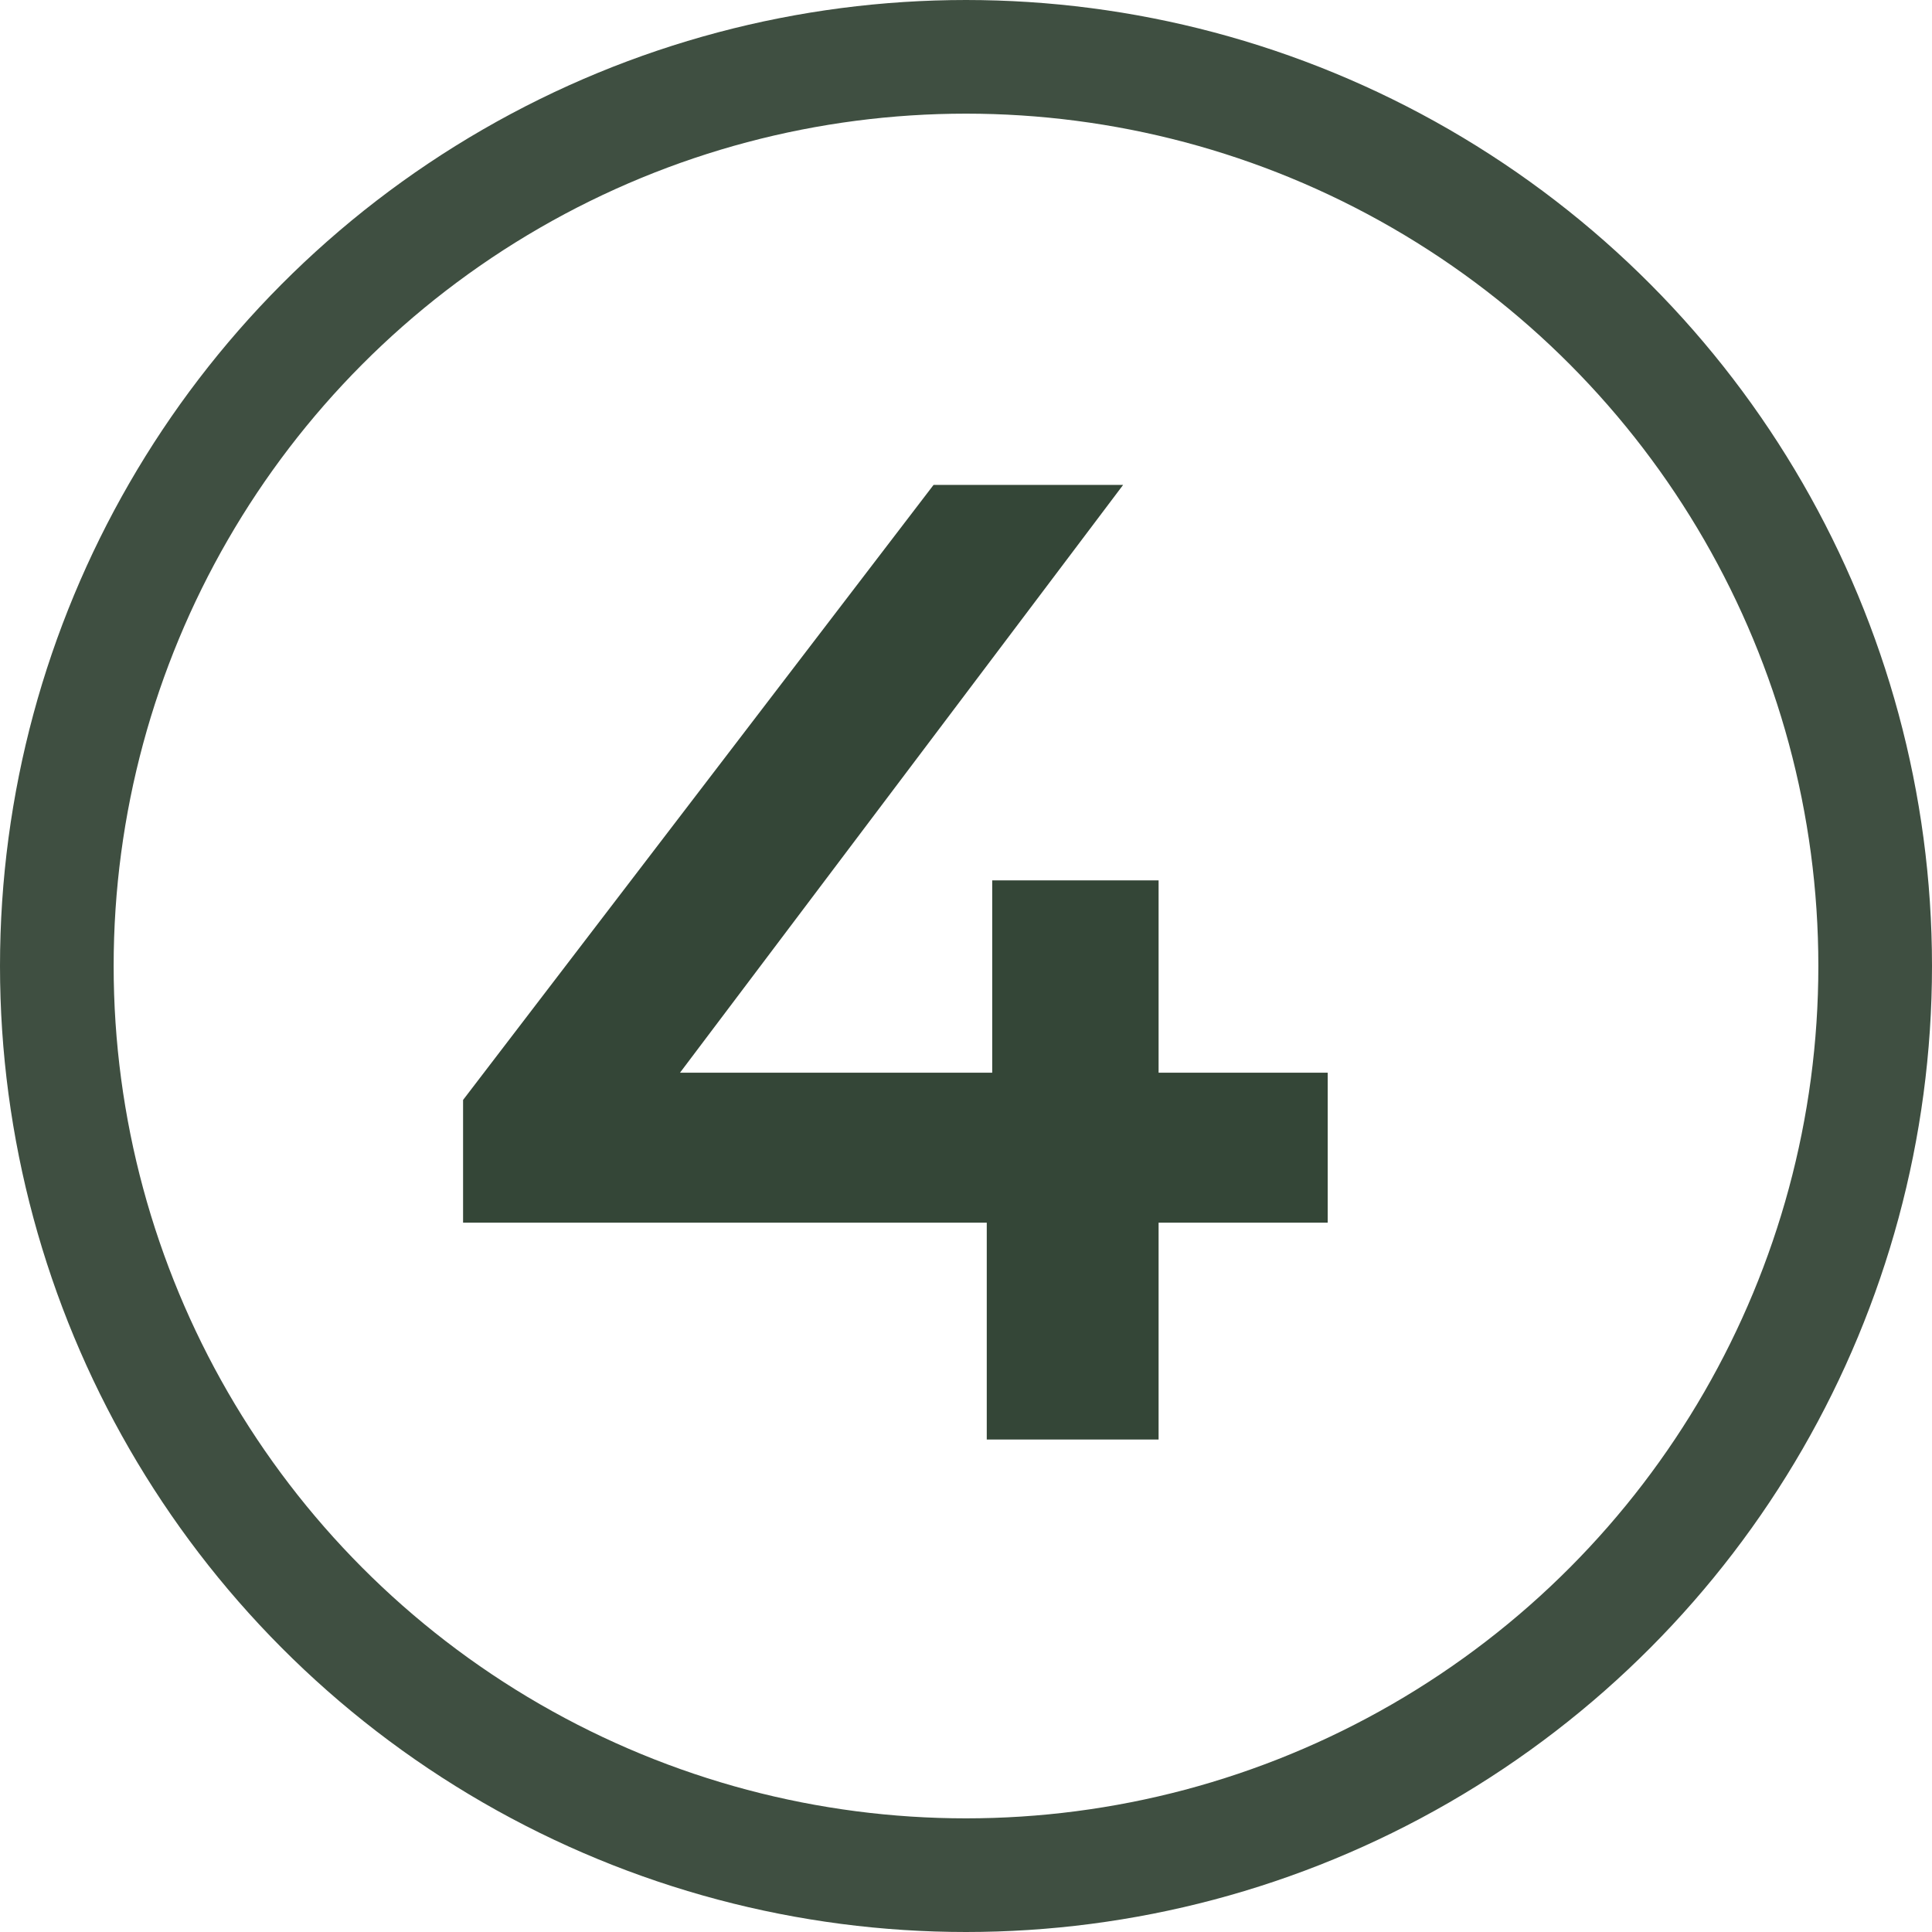
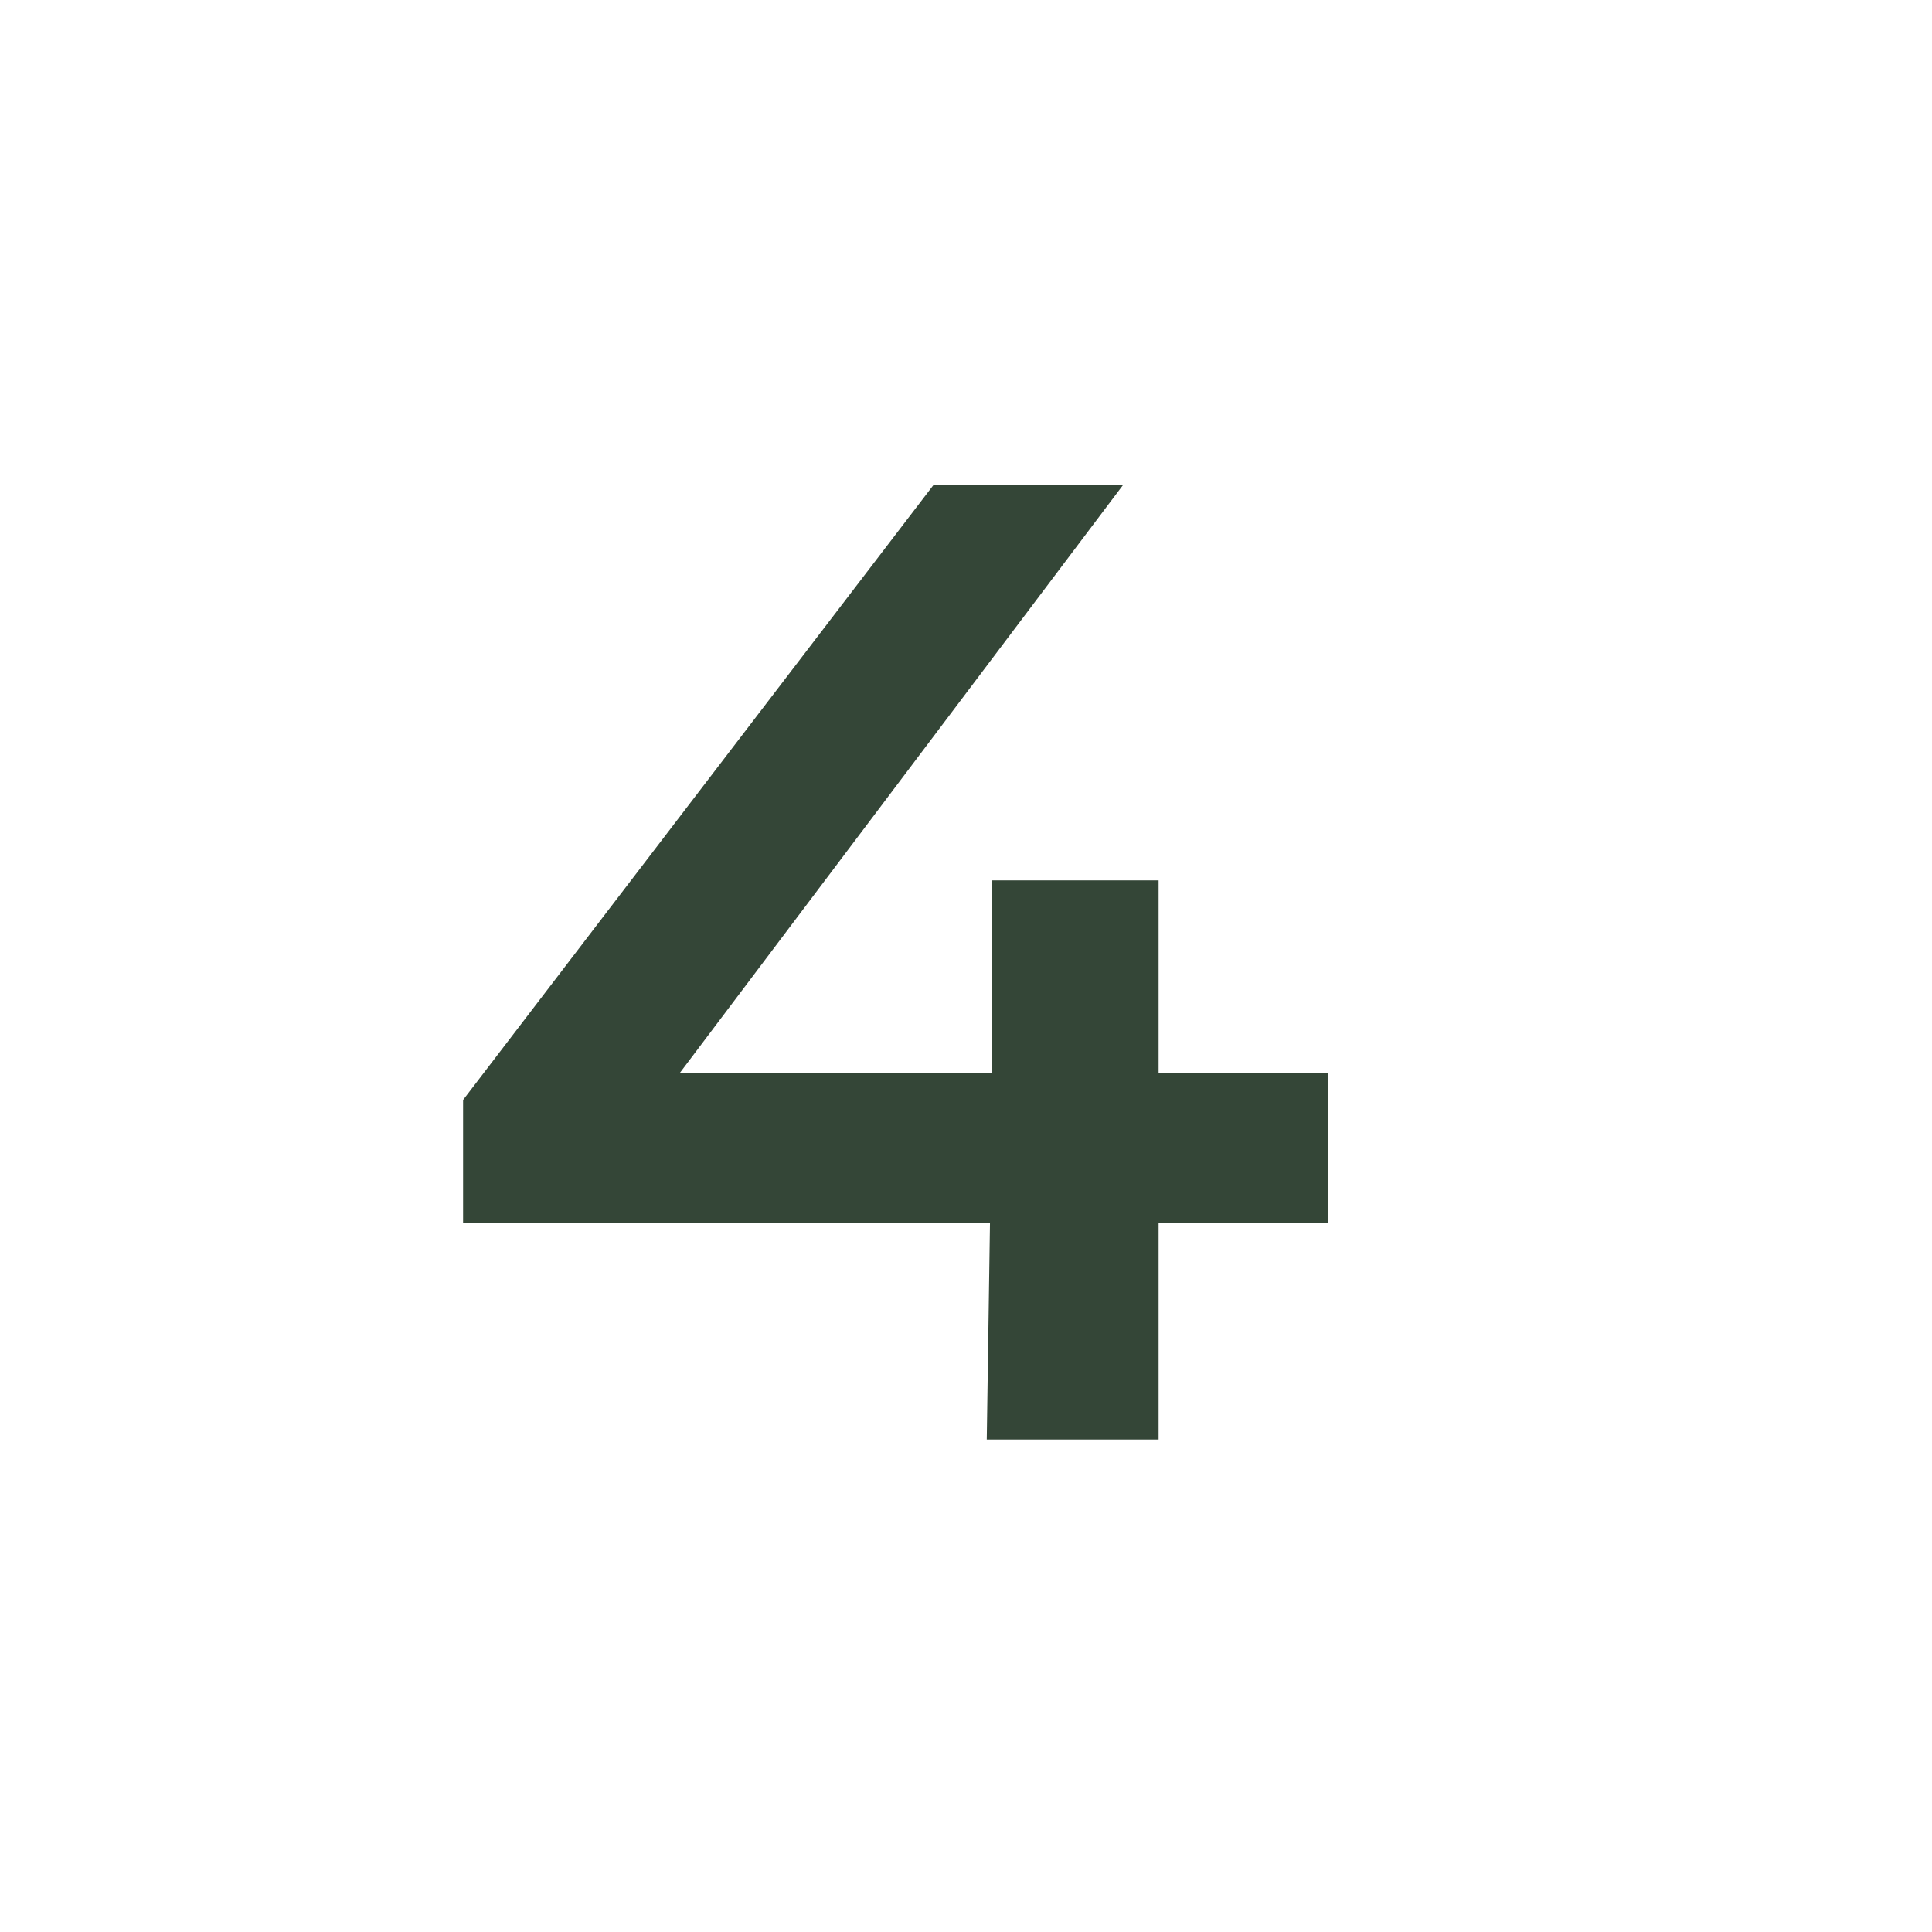
<svg xmlns="http://www.w3.org/2000/svg" width="51" height="51" viewBox="0 0 51 51" fill="none">
-   <circle cx="25.5" cy="25.5" r="24" stroke="#3F4F41" stroke-width="3" />
-   <path d="M12.224 32.276V29.036L24.644 12.8H29.648L17.408 29.036L15.068 28.316H35.048V32.276H12.224ZM26.048 38V32.276L26.192 28.316V23.24H30.584V38H26.048Z" fill="#344637" />
+   <path d="M12.224 32.276V29.036L24.644 12.8H29.648L17.408 29.036L15.068 28.316H35.048V32.276H12.224ZM26.048 38L26.192 28.316V23.24H30.584V38H26.048Z" fill="#344637" />
</svg>